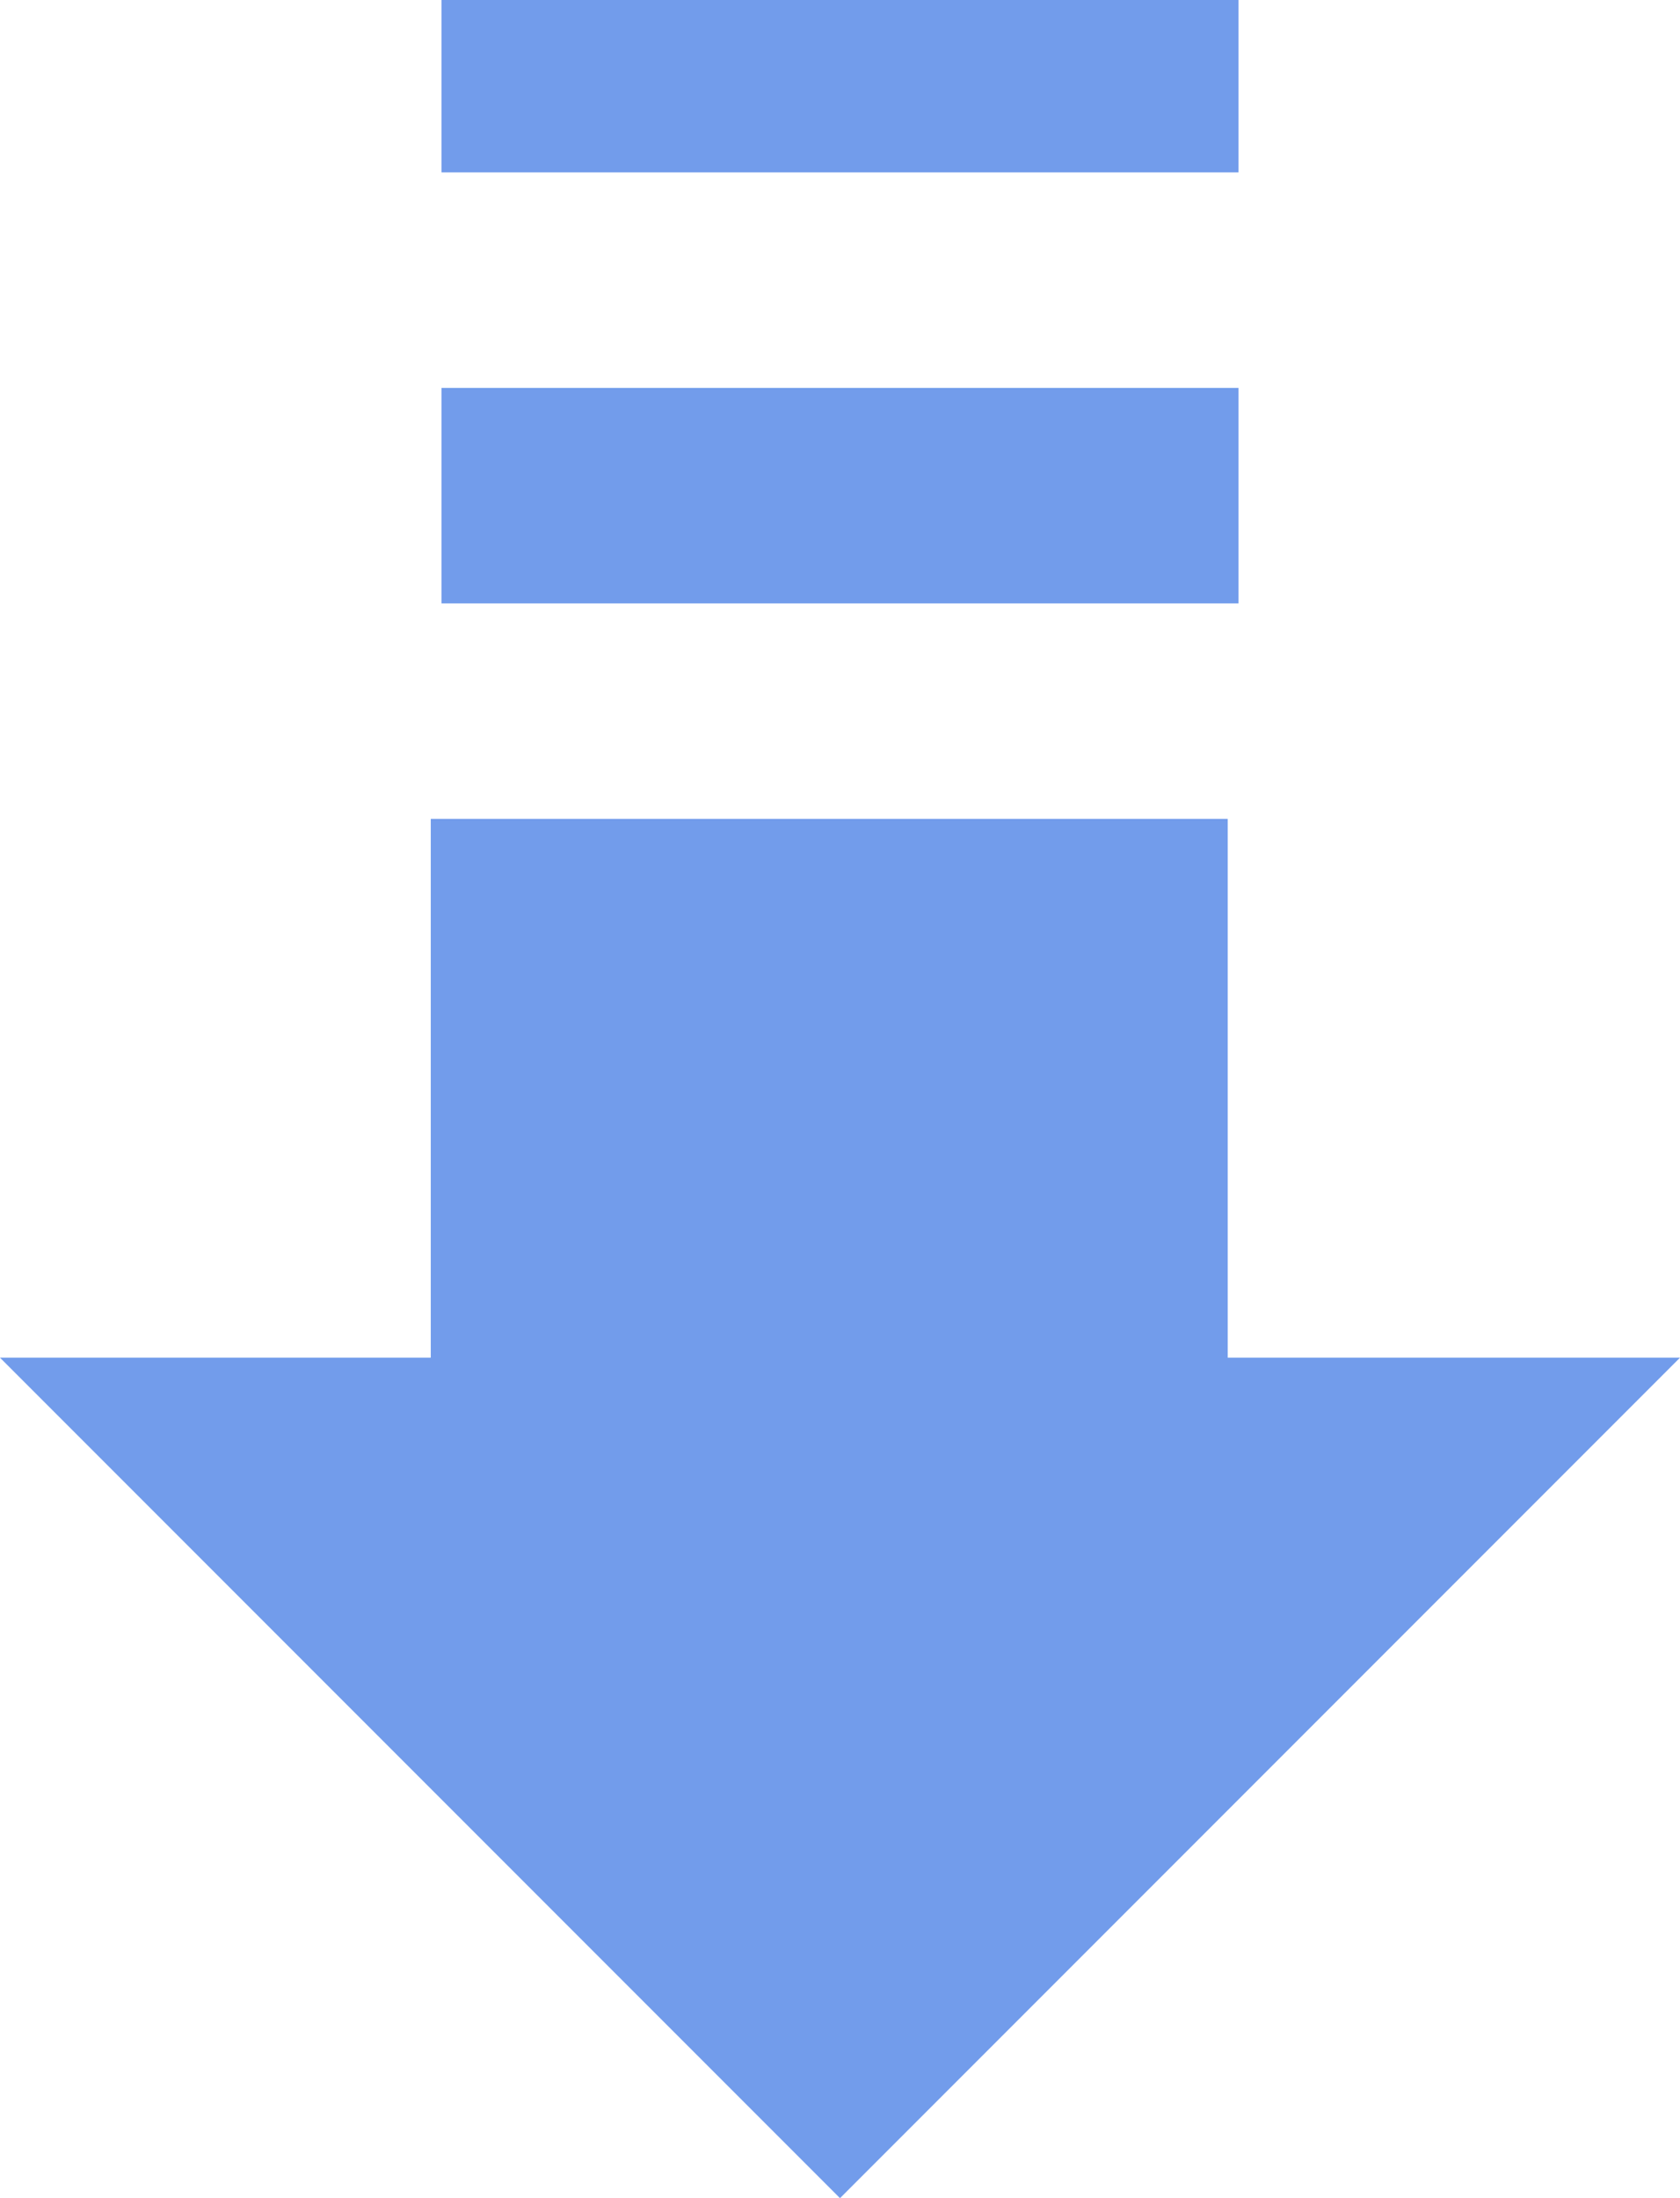
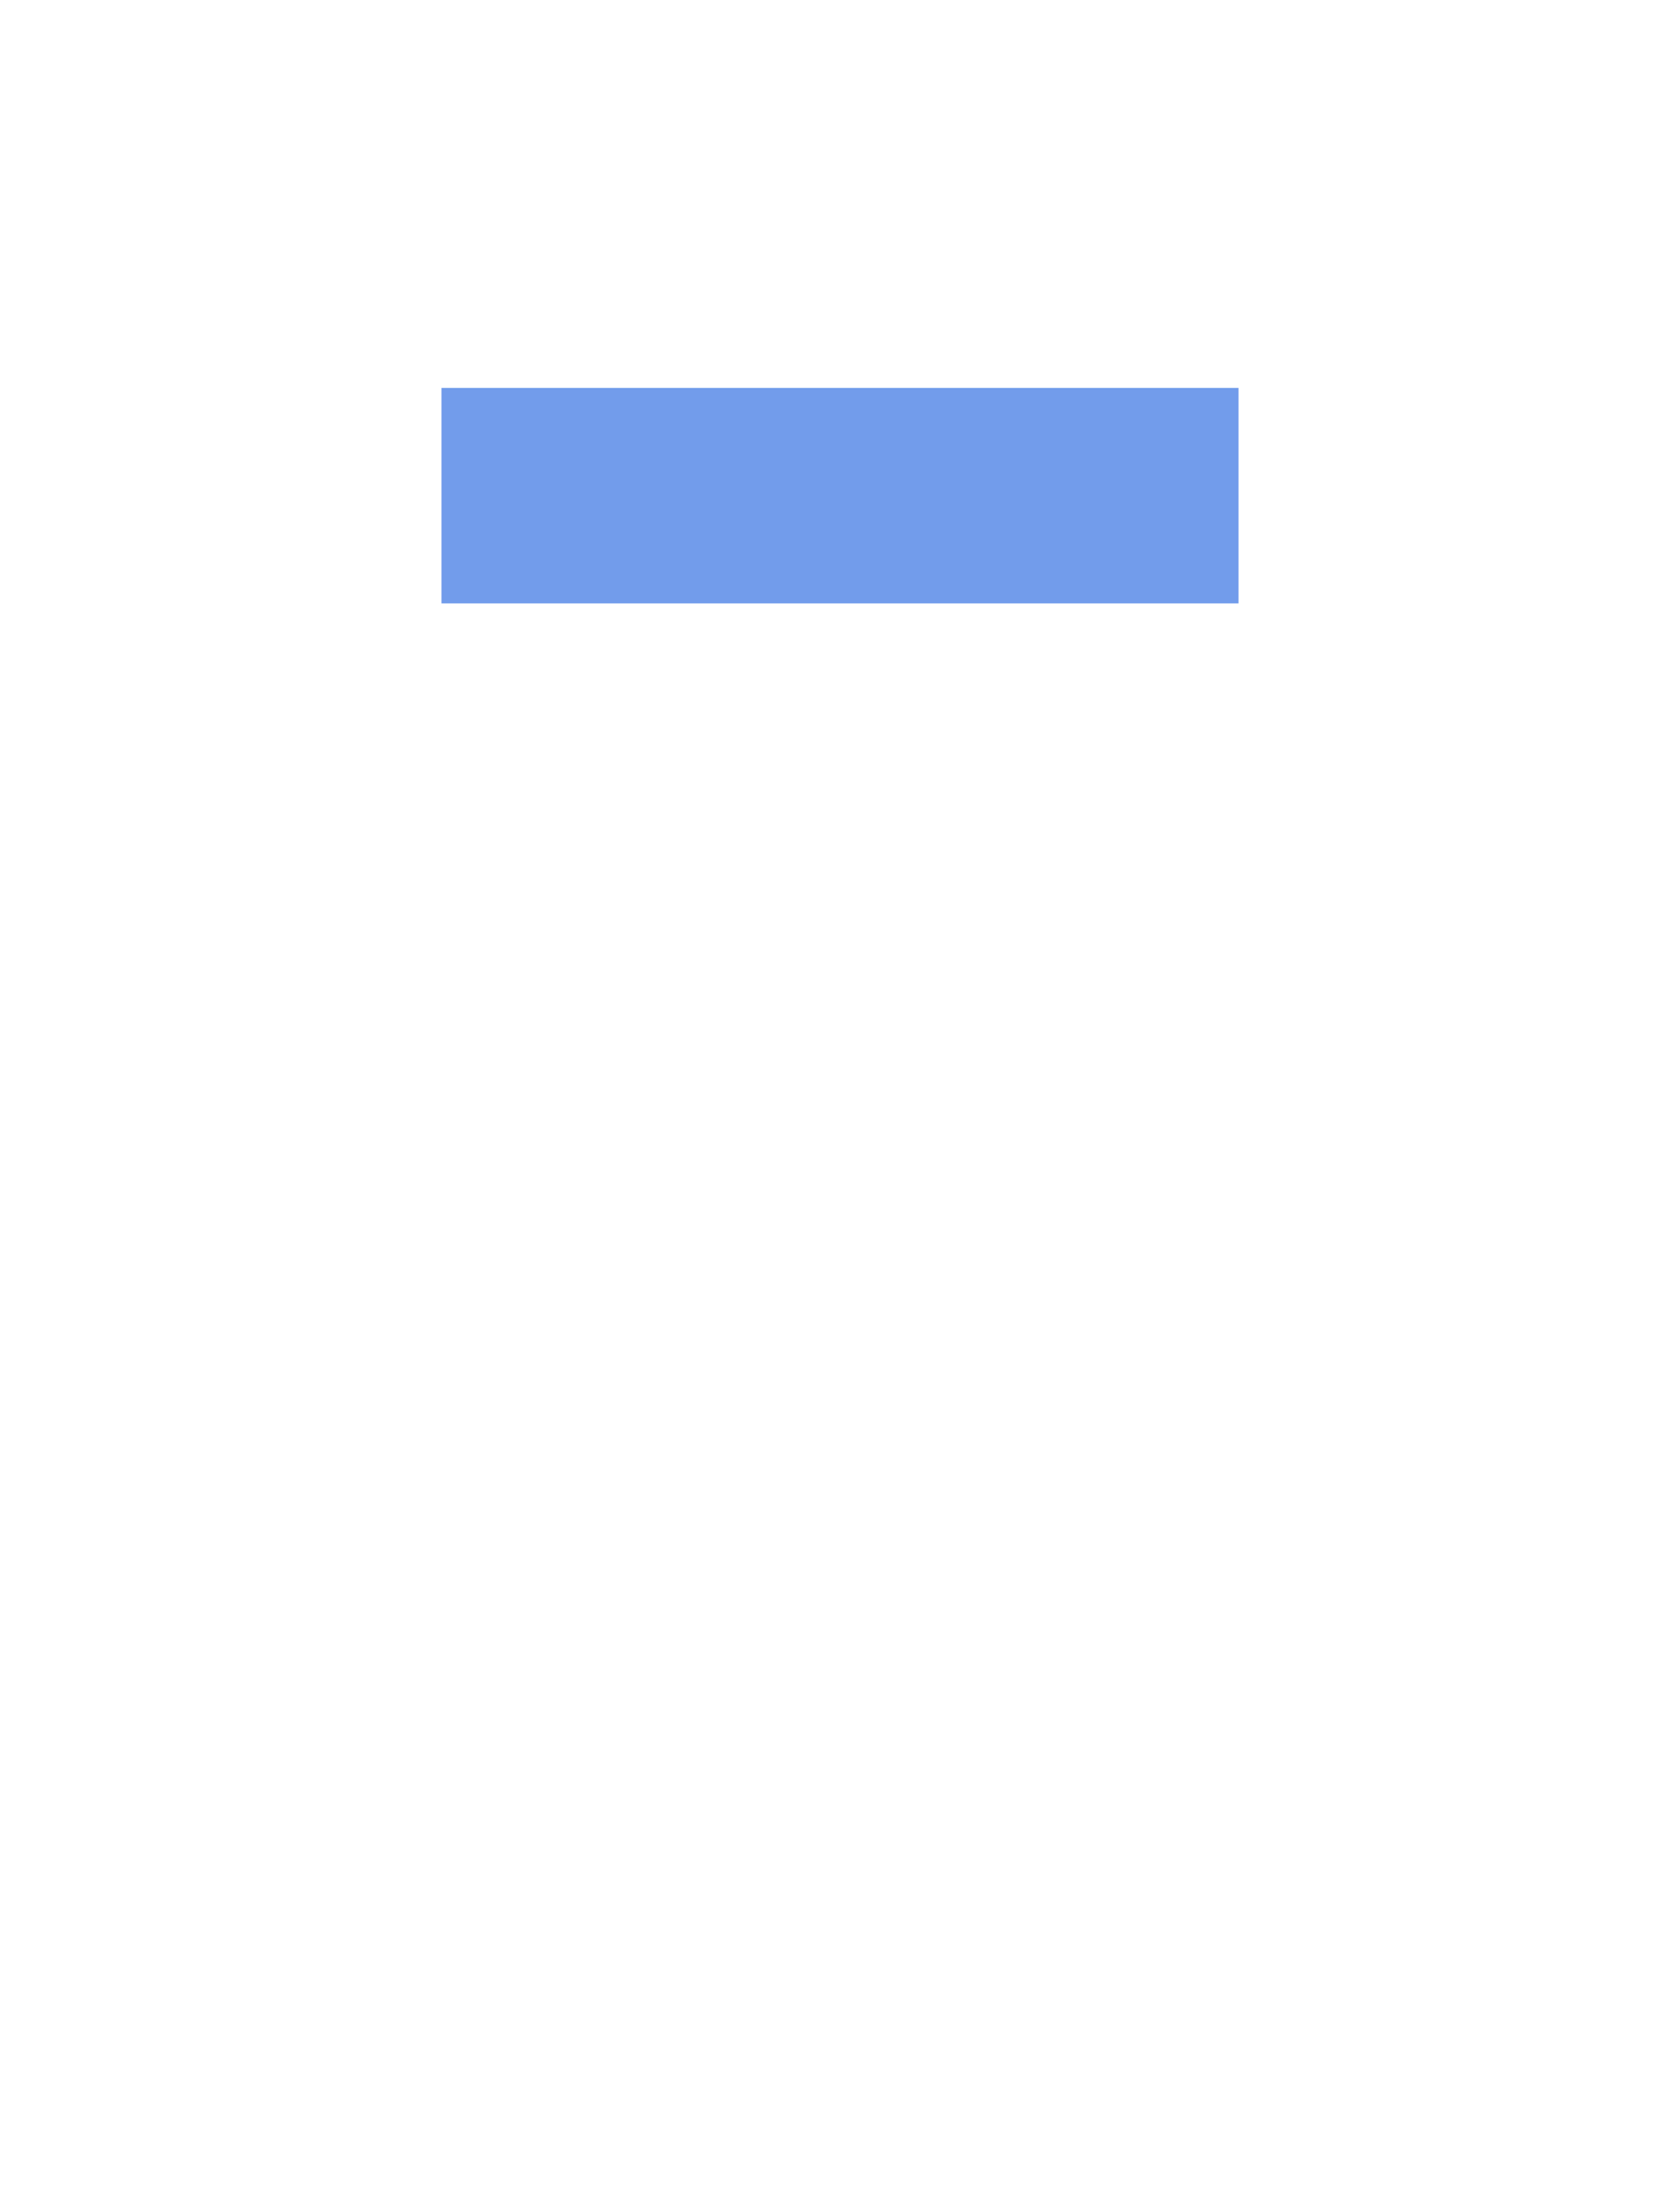
<svg xmlns="http://www.w3.org/2000/svg" width="39" height="51" viewBox="0 0 39 51" fill="none">
-   <path d="M10.25 0H28.75V4H10.25V0Z" fill="#729CEB" />
  <path d="M10.25 9H28.75V14H10.25V9Z" fill="#729CEB" />
-   <path d="M10 31.5V19H28.5V31.5H39L19.5 51L0 31.5H10Z" fill="#729CEB" />
</svg>